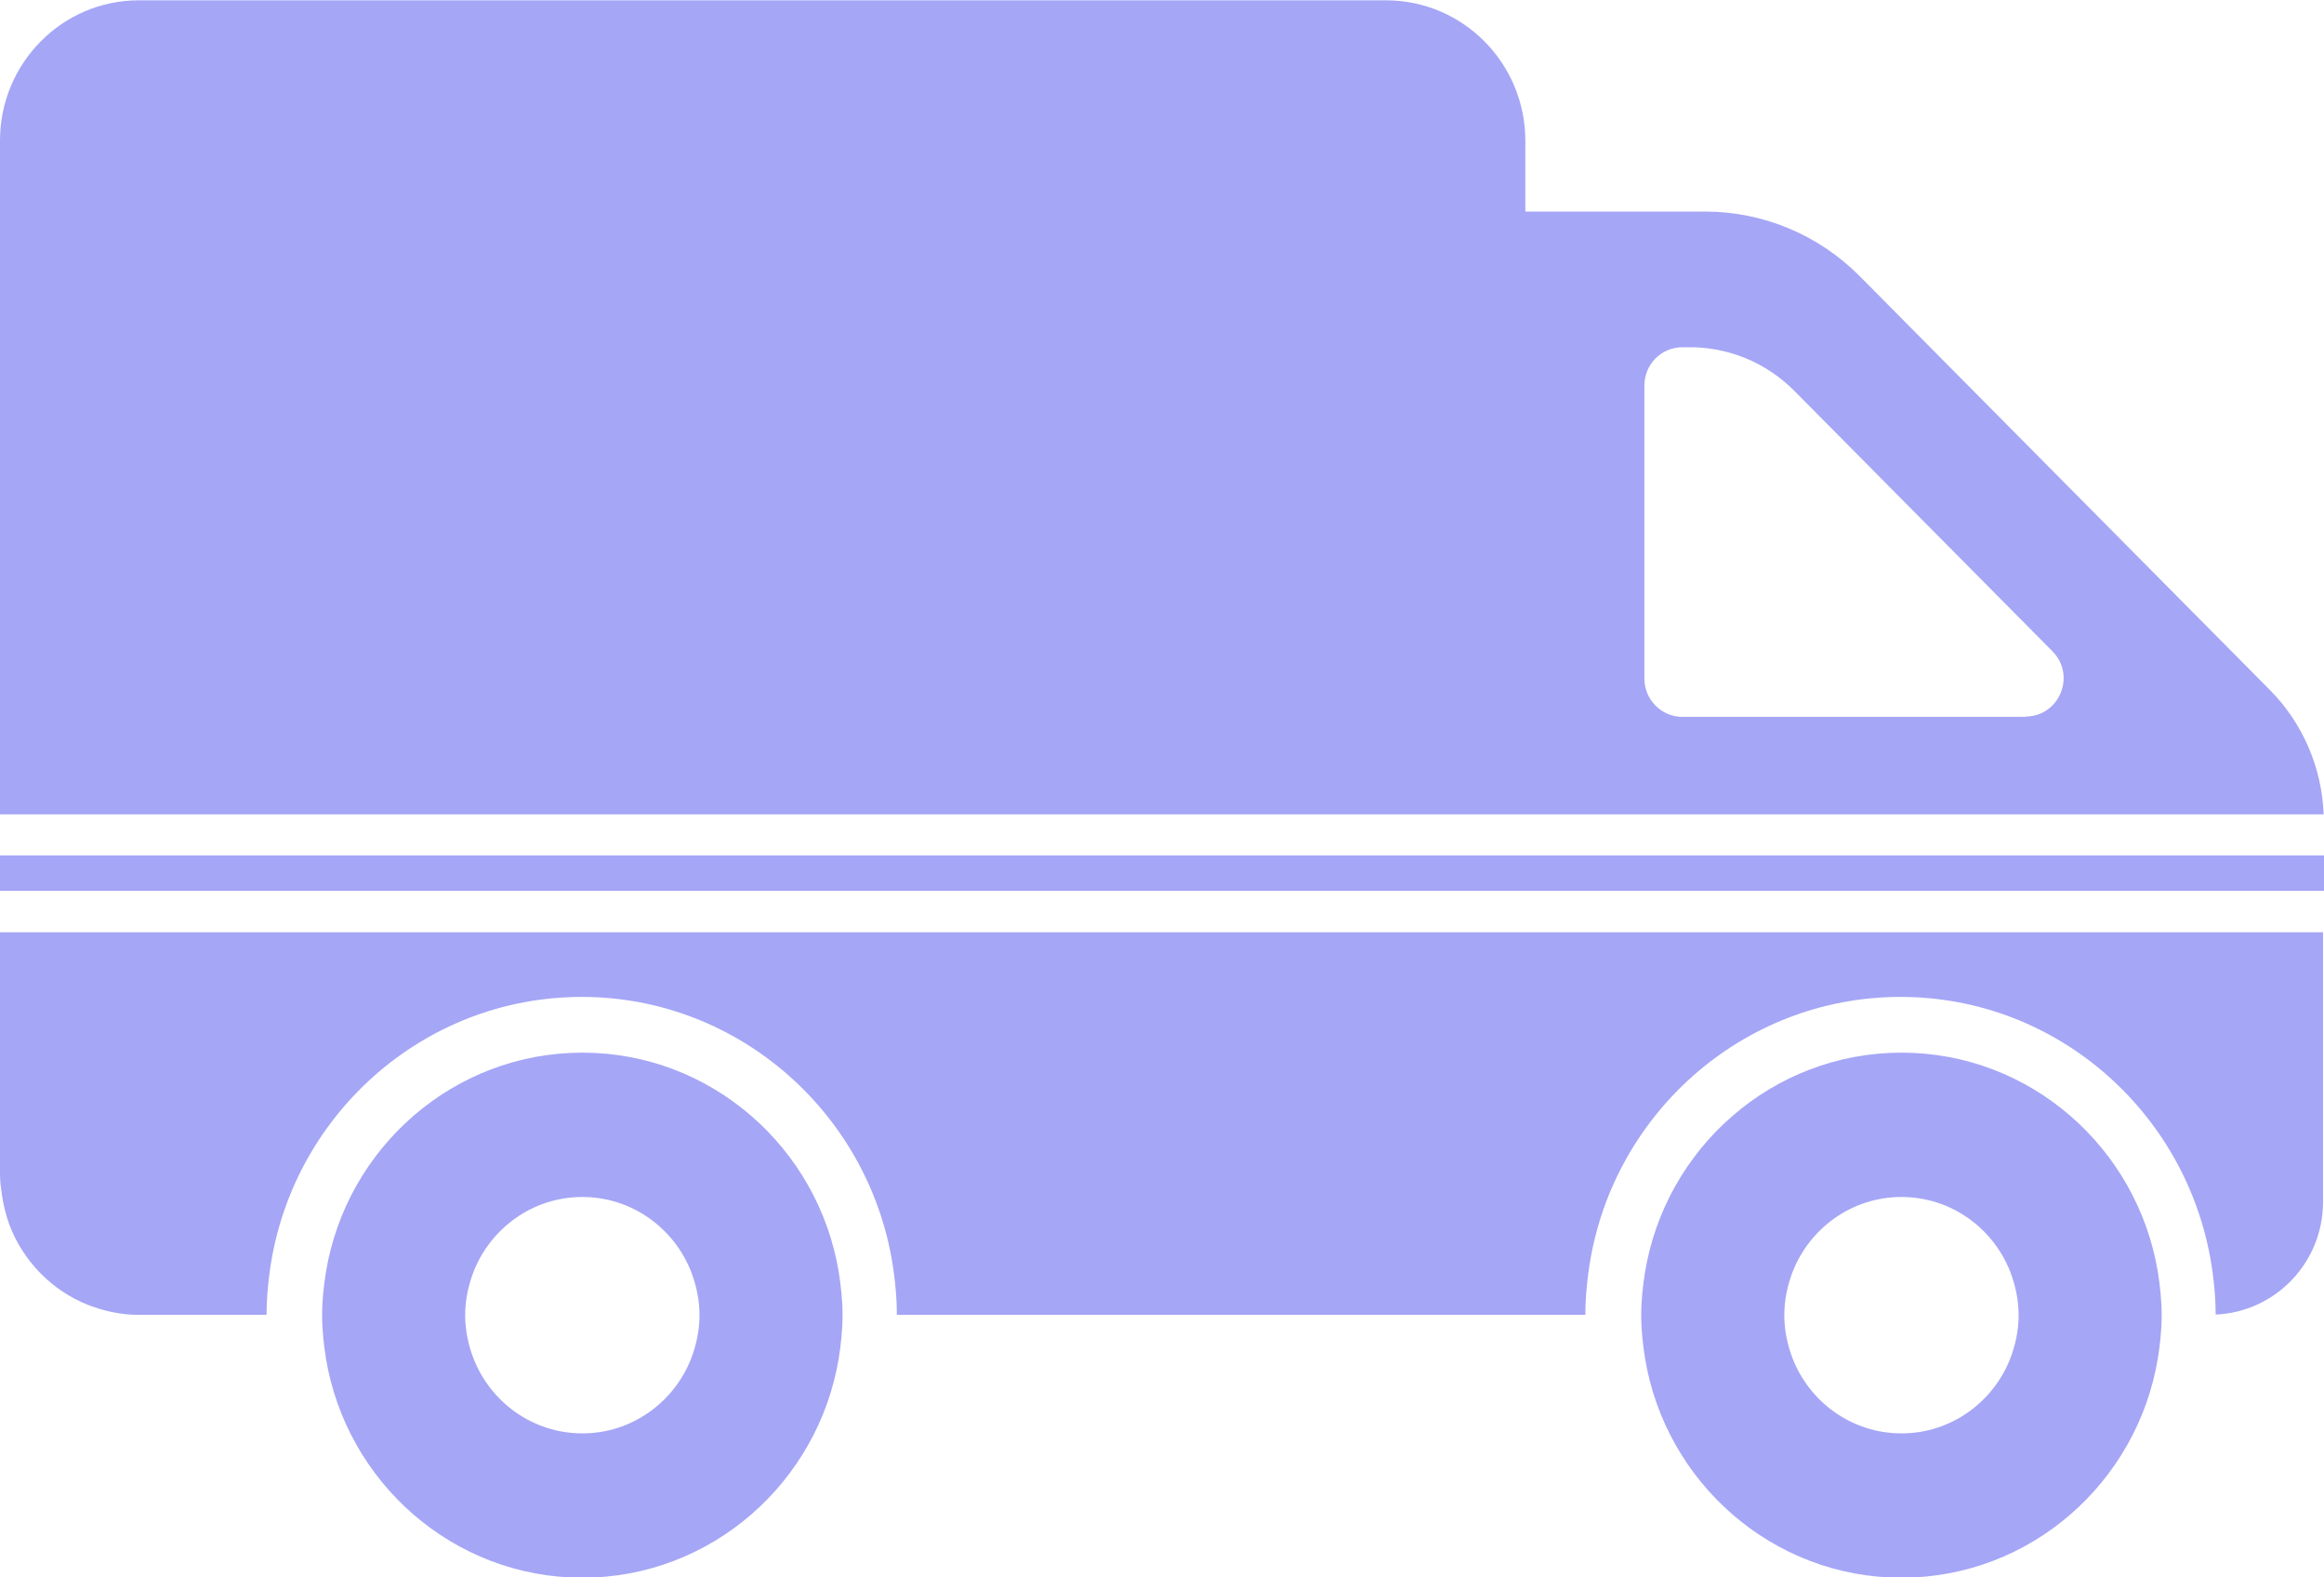
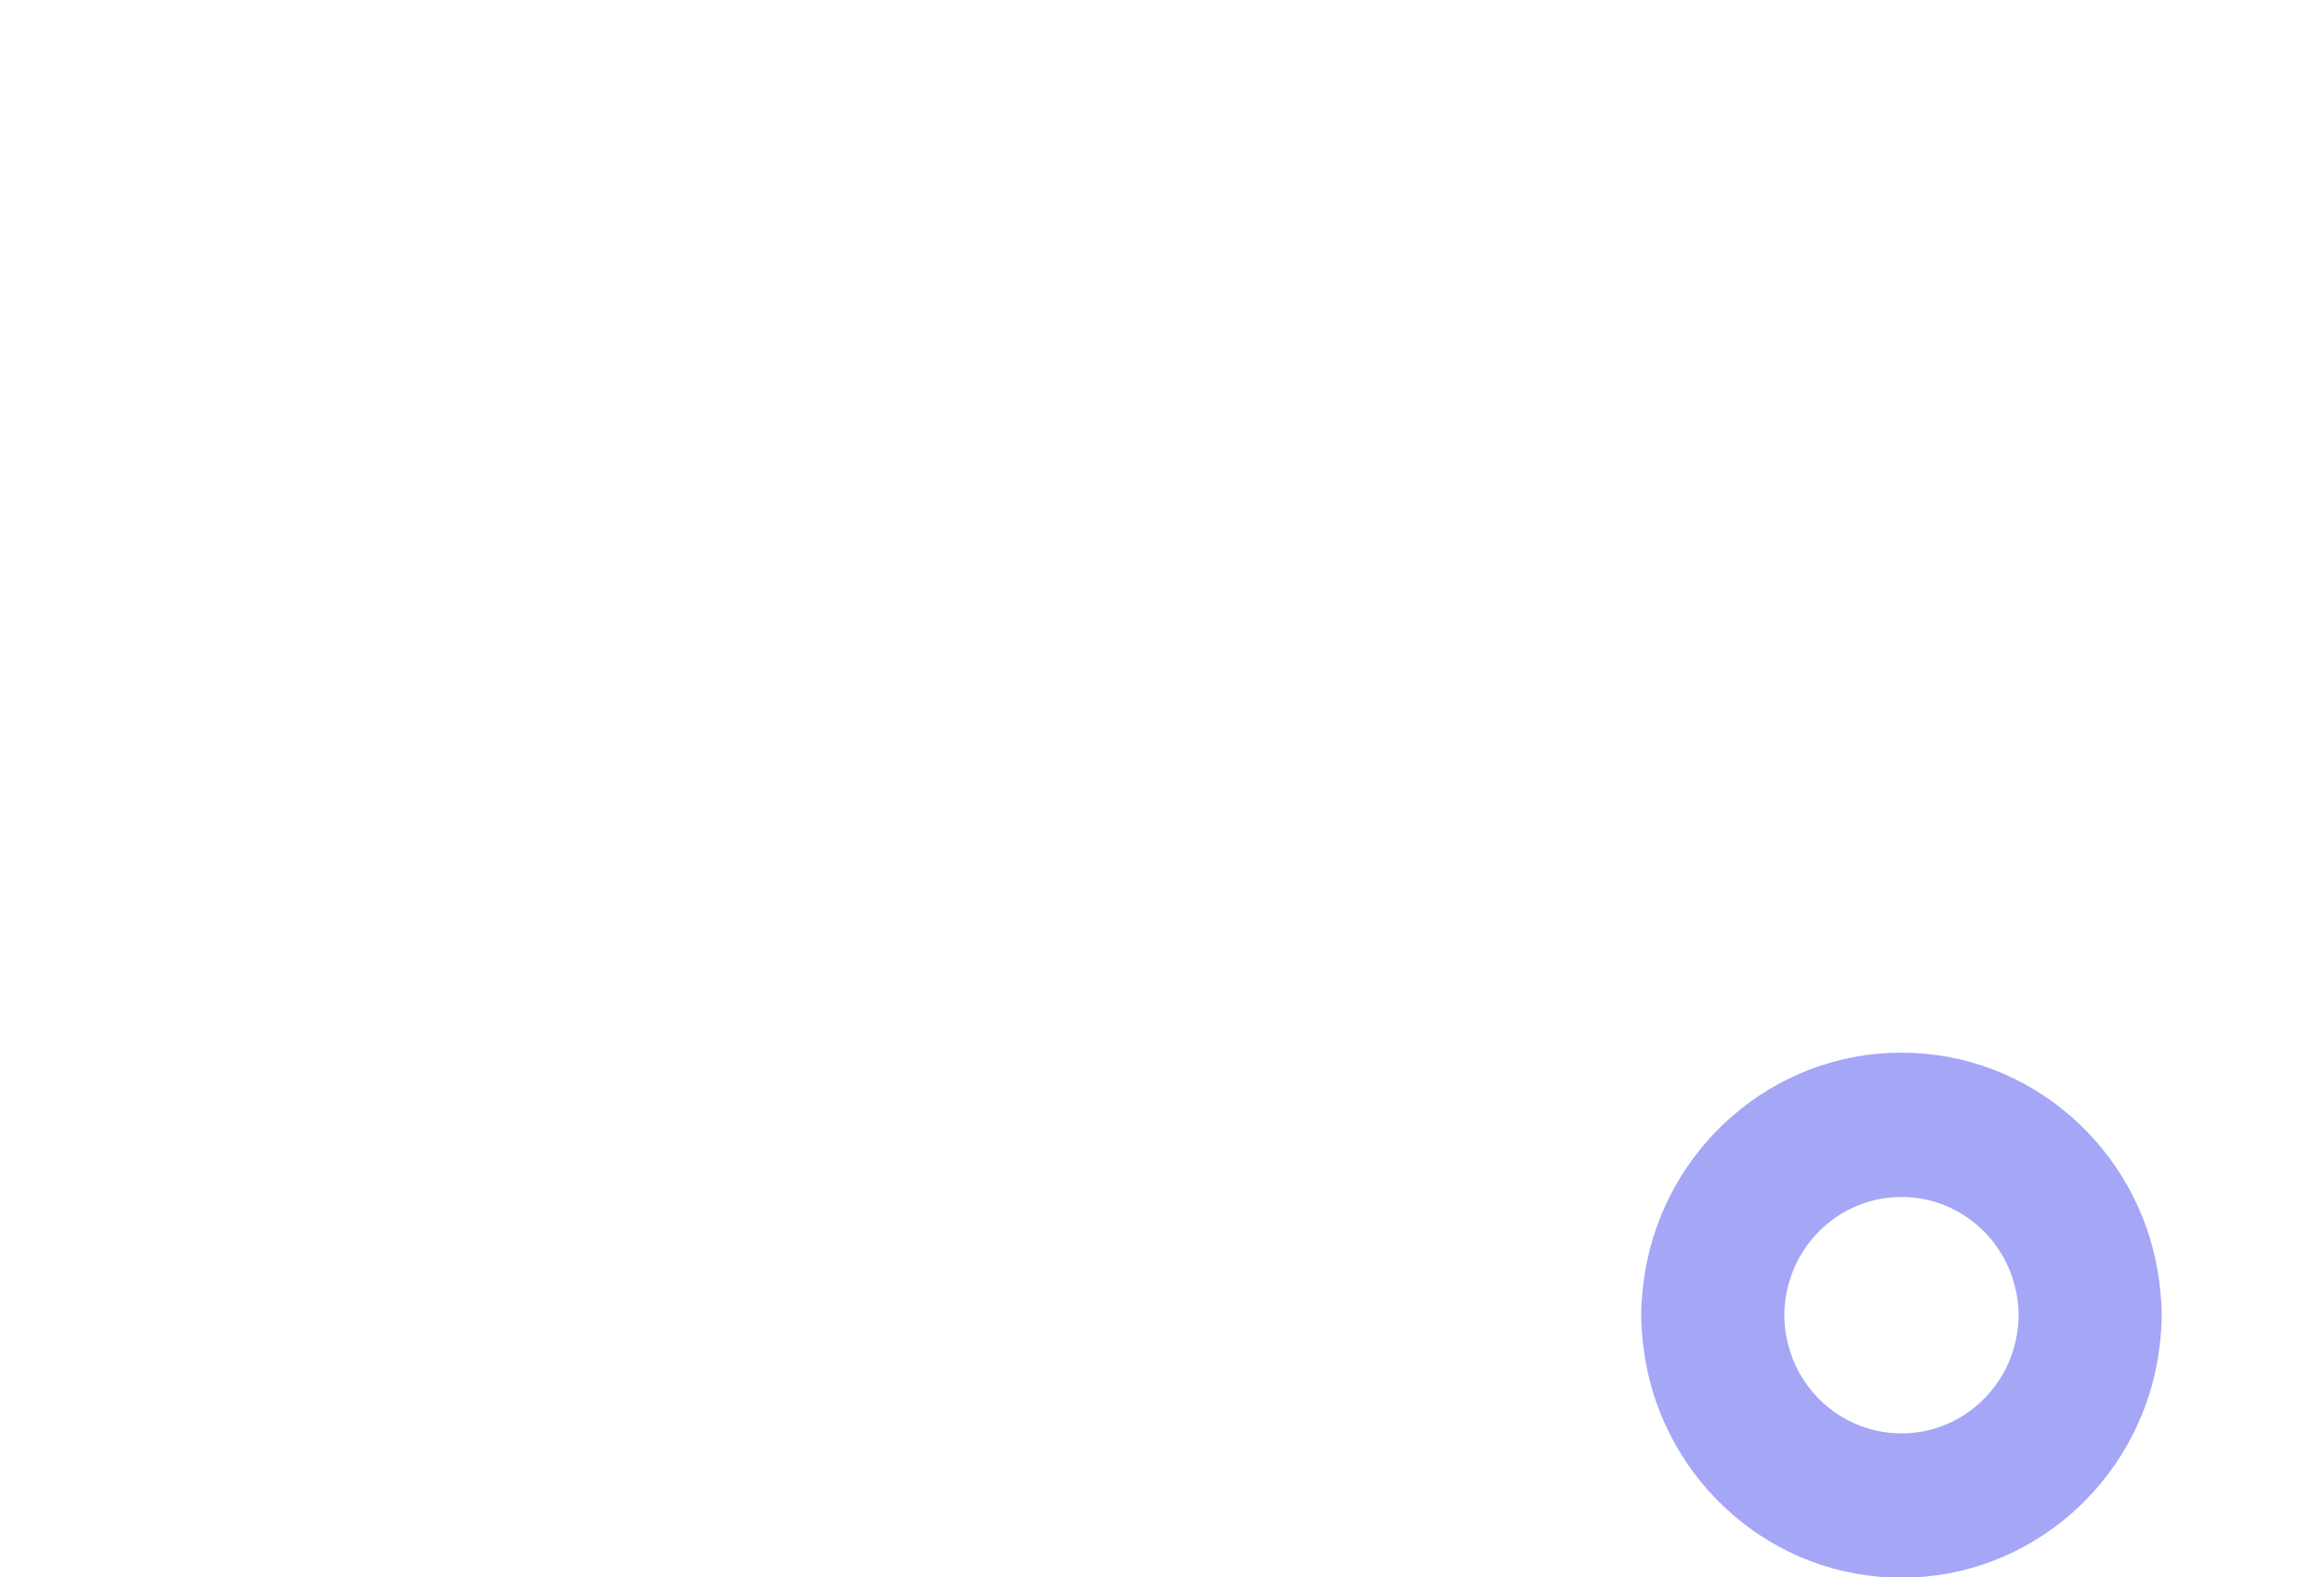
<svg xmlns="http://www.w3.org/2000/svg" width="336" height="228" viewBox="0 0 336 228" fill="none">
  <g clip-path="url(#clip0_321_2727)">
-     <path d="M15.067 134.746H0V169.745C0 170.758 0.137 171.725 0.274 172.692C0.502 174.212 0.868 175.686 1.37 177.067C3.379 182.317 7.488 186.508 12.647 188.58C14.976 189.501 17.487 190.054 20.09 190.054H38.536C38.536 187.935 38.718 185.863 38.992 183.837C42.006 161.41 61.091 144.095 84.103 144.095C107.115 144.095 126.2 161.456 129.213 183.837C129.487 185.863 129.67 187.935 129.67 190.054H229.205C229.205 187.935 229.388 185.863 229.662 183.837C232.675 161.41 251.76 144.095 274.772 144.095C297.784 144.095 316.823 161.41 319.883 183.837C320.157 185.863 320.339 187.935 320.339 190.008C328.969 189.639 335.863 182.501 335.863 173.706V134.746H15.067Z" fill="#A5A6F6" />
-     <path d="M15.067 117.708H335.954C335.68 110.939 332.941 104.537 328.192 99.748L268.882 39.928C262.947 33.941 254.911 30.579 246.51 30.579H220.53V20.356C220.53 9.119 211.49 0.047 200.395 0.047H20.135C9.04 0.001 0 9.119 0 20.31V117.708H15.067ZM292.899 103.616H243.222C240.209 103.616 237.743 101.13 237.743 98.09V55.723C237.743 52.73 240.117 50.243 243.131 50.197H243.861C249.706 50.059 255.322 52.361 259.431 56.506L296.734 94.13C300.204 97.63 297.738 103.57 292.853 103.57L292.899 103.616Z" fill="#A5A6F6" />
-     <path d="M329.836 123.648H15.067H6.164H0V126.089V128.76H6.164H329.836H336V123.648H329.836Z" fill="#A5A6F6" />
-     <path d="M84.194 152.152C65.565 152.152 50.087 165.922 47.119 183.882C46.8 185.908 46.571 187.98 46.571 190.099C46.571 192.217 46.8 194.289 47.119 196.316C50.087 214.276 65.565 228.045 84.194 228.045C102.822 228.045 118.301 214.276 121.268 196.316C121.588 194.289 121.816 192.217 121.816 190.099C121.816 187.98 121.588 185.908 121.268 183.882C118.301 165.922 102.822 152.152 84.194 152.152ZM99.946 196.316C97.48 202.671 91.362 207.184 84.194 207.184C77.025 207.184 70.907 202.671 68.442 196.316C67.711 194.381 67.254 192.309 67.254 190.099C67.254 187.888 67.711 185.816 68.442 183.882C70.907 177.527 77.025 173.014 84.194 173.014C91.362 173.014 97.48 177.527 99.946 183.882C100.676 185.816 101.133 187.888 101.133 190.099C101.133 192.309 100.676 194.381 99.946 196.316Z" fill="#A5A6F6" />
    <path d="M274.909 152.152C256.28 152.152 240.802 165.922 237.834 183.882C237.514 185.908 237.286 187.98 237.286 190.099C237.286 192.217 237.514 194.289 237.834 196.316C240.802 214.276 256.28 228.045 274.909 228.045C293.537 228.045 309.015 214.276 311.983 196.316C312.303 194.289 312.531 192.217 312.531 190.099C312.531 187.98 312.303 185.908 311.983 183.882C309.015 165.922 293.537 152.152 274.909 152.152ZM290.661 196.316C288.195 202.671 282.077 207.184 274.909 207.184C267.74 207.184 261.622 202.671 259.156 196.316C258.426 194.381 257.969 192.309 257.969 190.099C257.969 187.888 258.426 185.816 259.156 183.882C261.622 177.527 267.74 173.014 274.909 173.014C282.077 173.014 288.195 177.527 290.661 183.882C291.391 185.816 291.848 187.888 291.848 190.099C291.848 192.309 291.391 194.381 290.661 196.316Z" fill="#A5A6F6" />
  </g>
  <defs>
    <clipPath id="clip0_321_2727">
      <rect width="84" height="57" fill="white" transform="scale(4)" />
    </clipPath>
  </defs>
</svg>